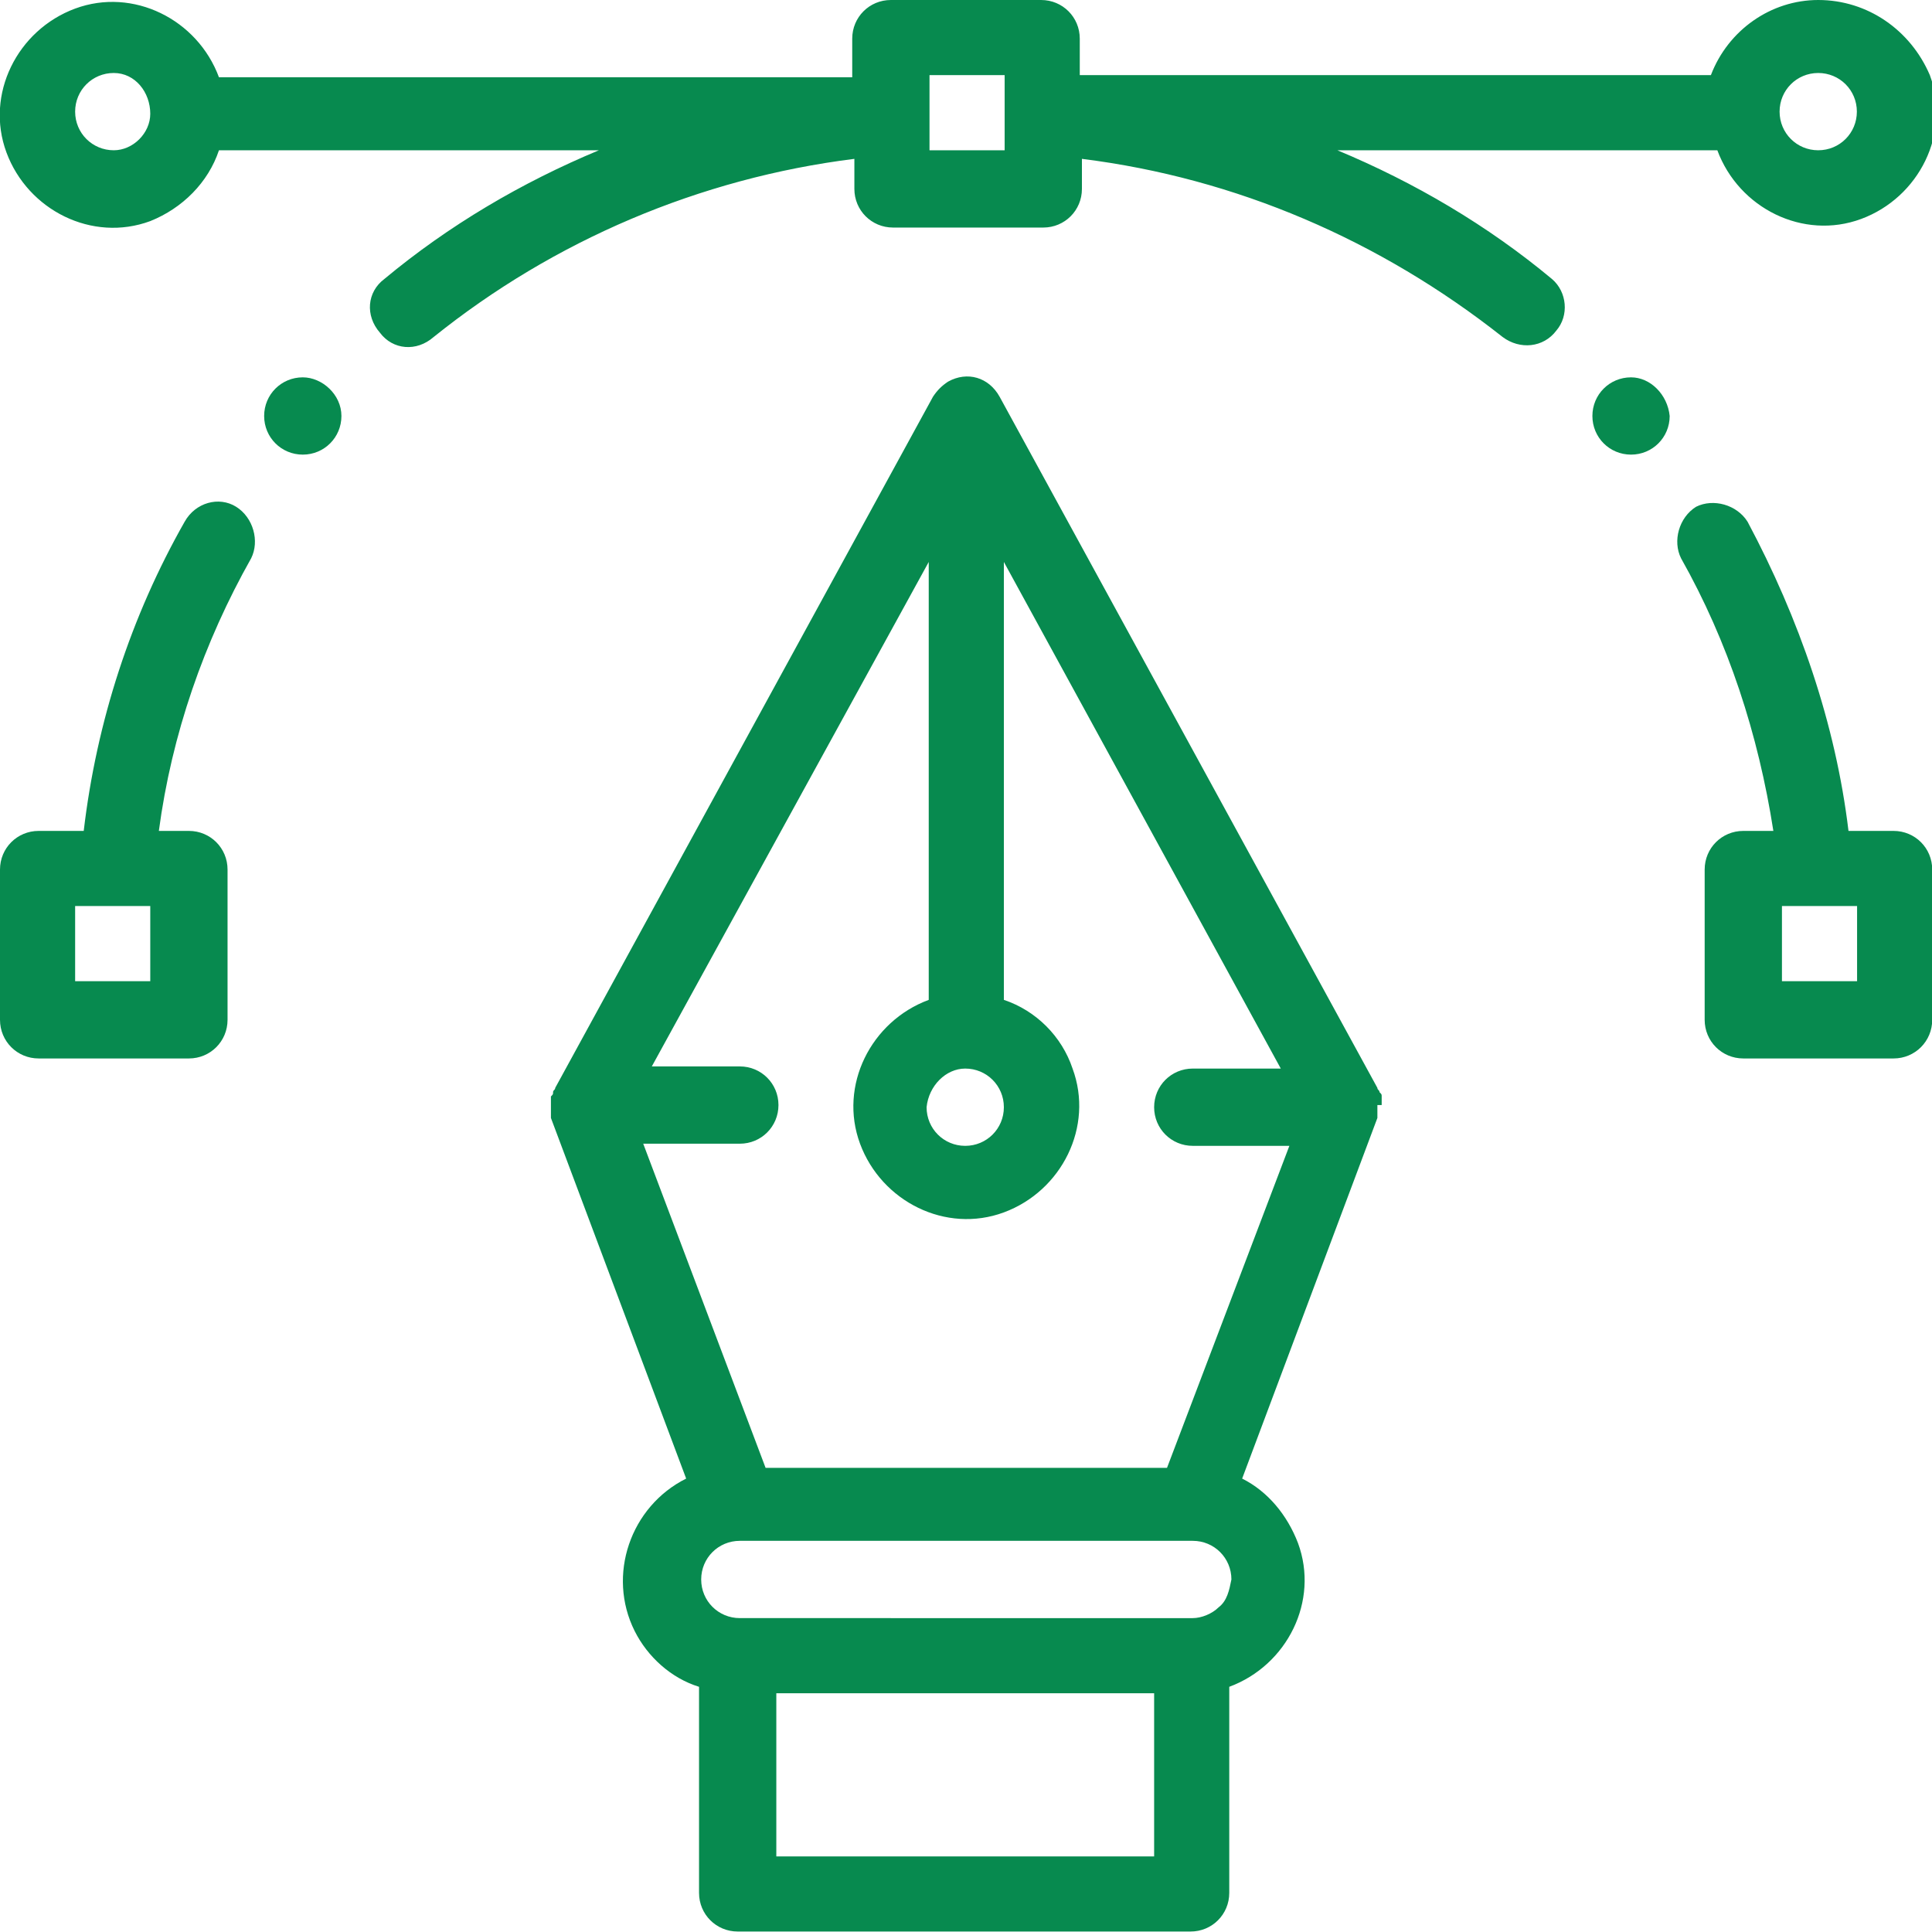
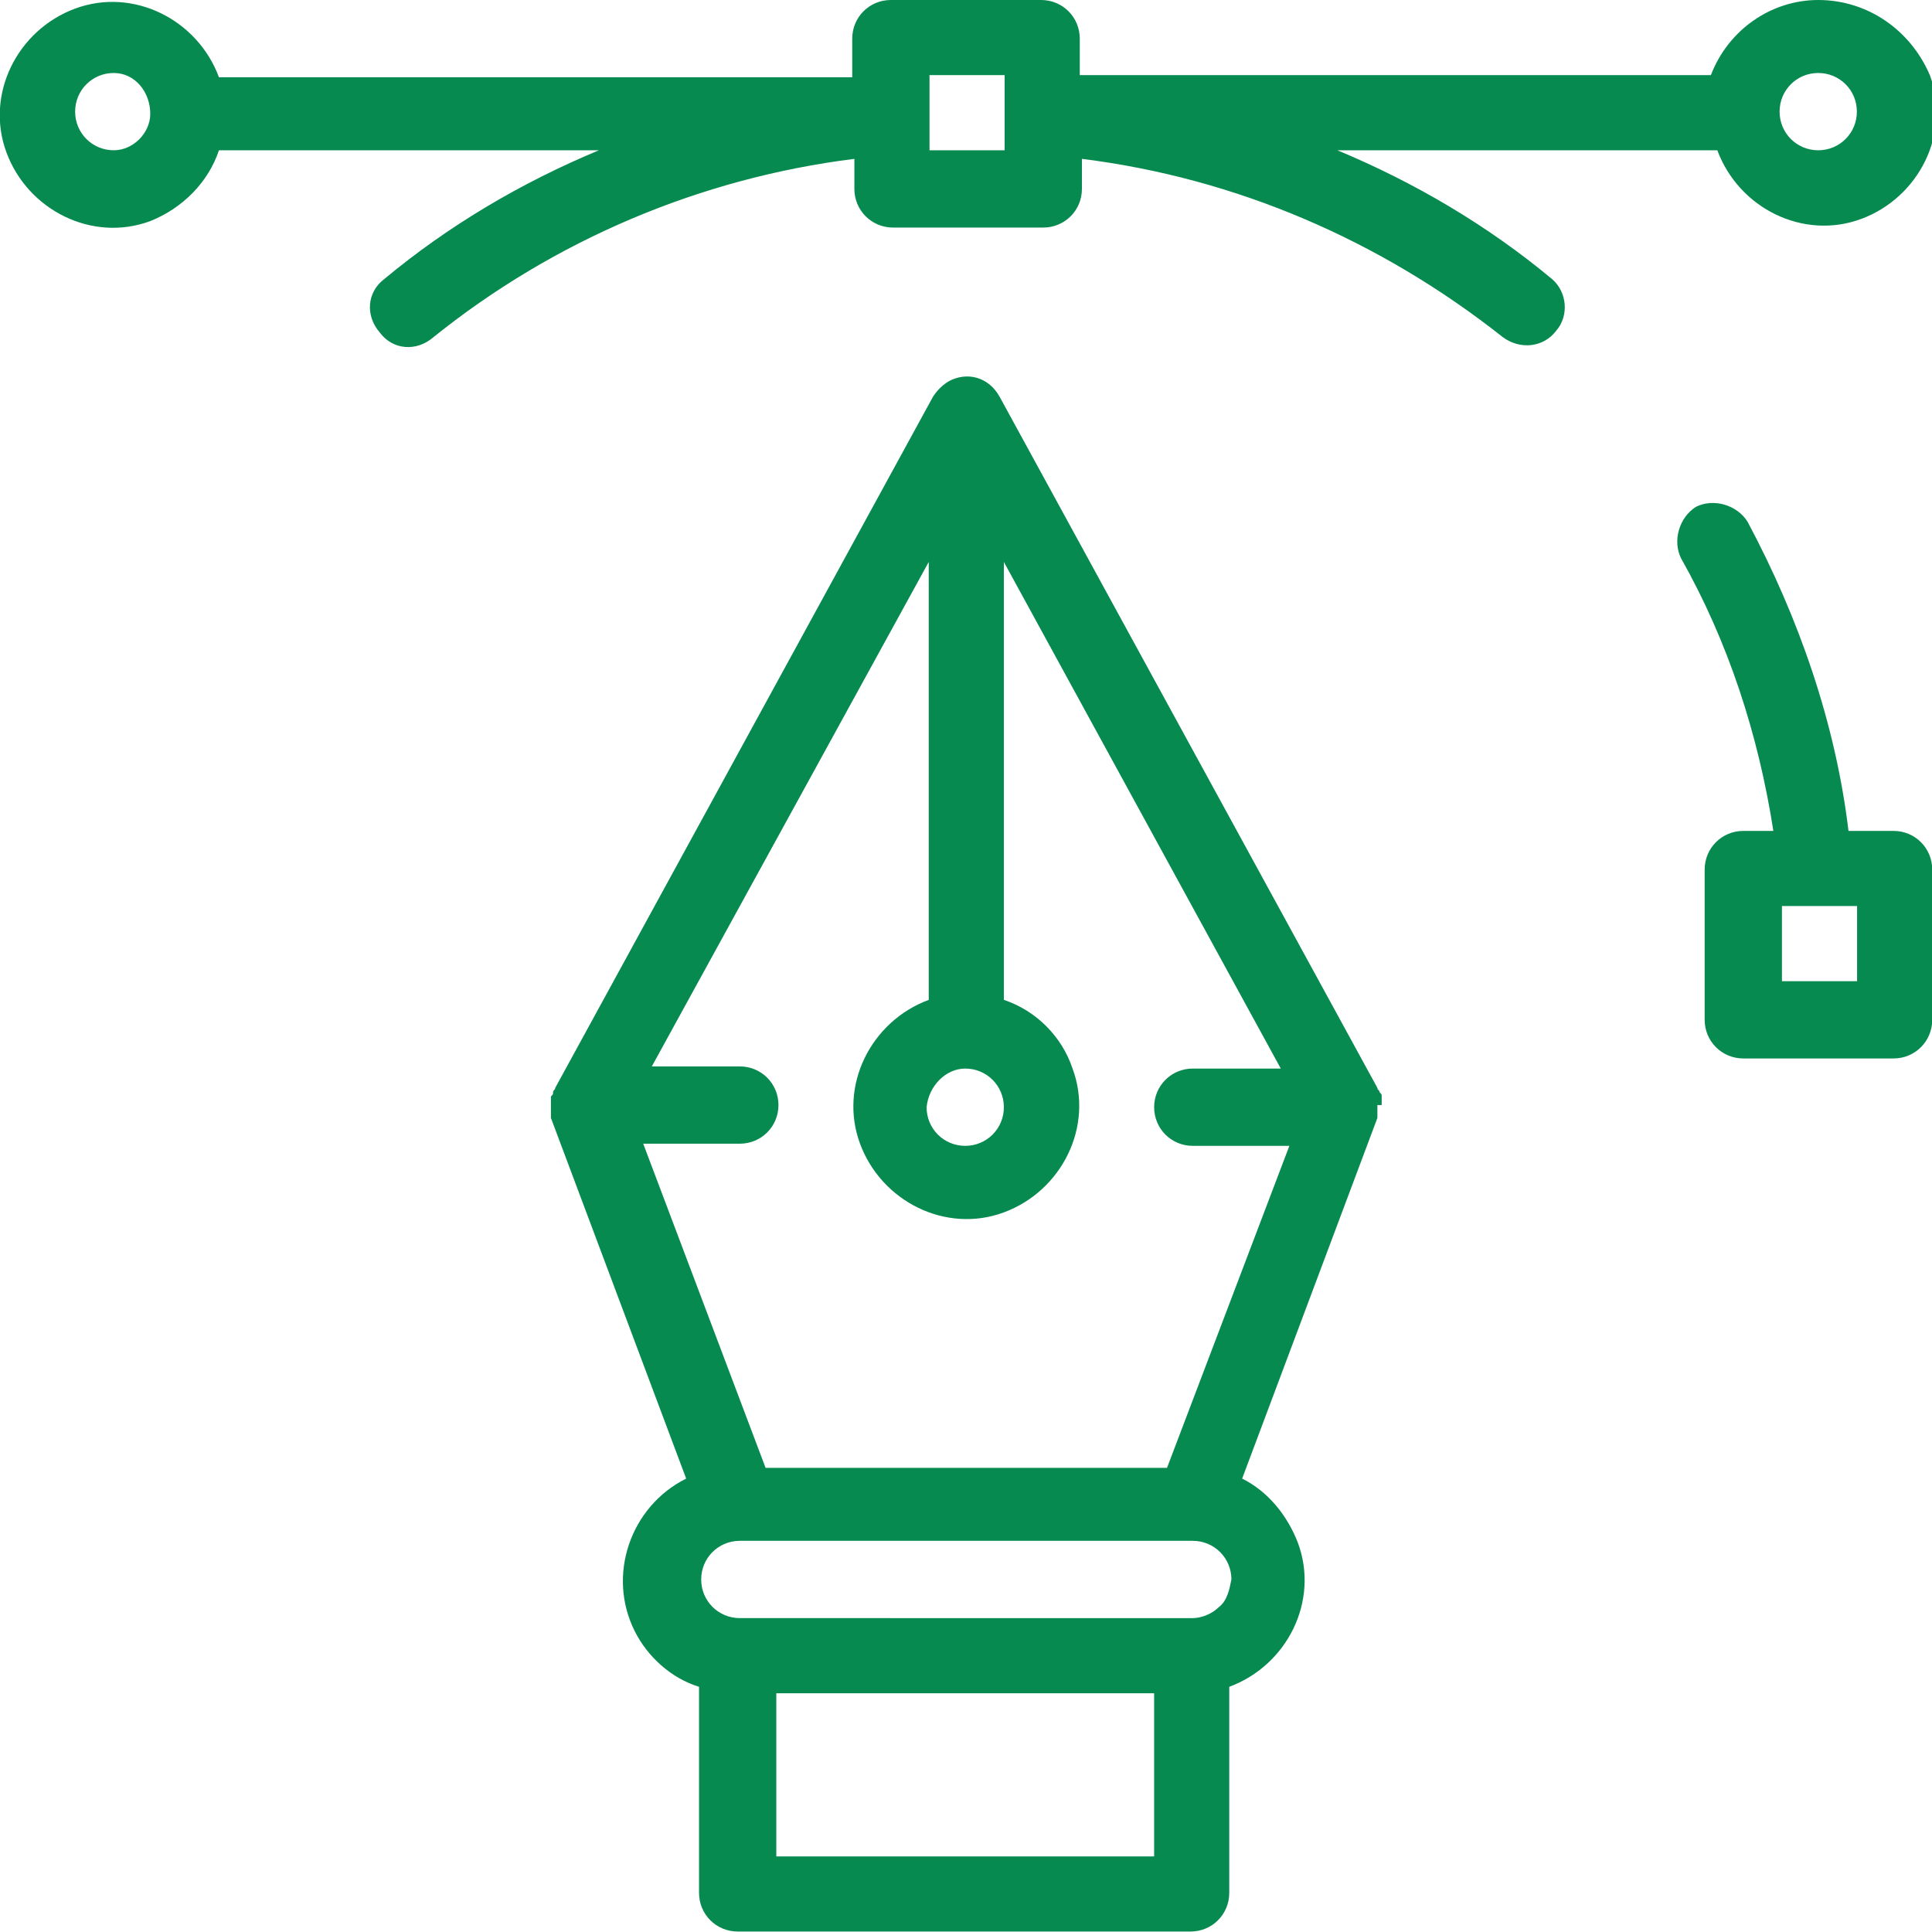
<svg xmlns="http://www.w3.org/2000/svg" id="Слой_1" x="0px" y="0px" viewBox="0 0 90 90" style="enable-background:new 0 0 90 90;" xml:space="preserve">
  <style type="text/css"> .st0{fill:#078A4F;} </style>
  <g id="ic_design">
    <g id="Group_2" transform="translate(74.18 17.578)">
      <g id="Group_1">
-         <path id="Path_213" class="st0" d="M1.8,0C0.8,0,0,0.8,0,1.8s0.8,1.8,1.8,1.8s1.8-0.8,1.8-1.8l0,0C3.5,0.8,2.7,0,1.8,0z" />
-       </g>
+         </g>
    </g>
    <g id="Group_4" transform="translate(12.305 17.578)">
      <g id="Group_3">
-         <path id="Path_214" class="st0" d="M1.8,0C0.8,0,0,0.8,0,1.8s0.8,1.8,1.8,1.8s1.8-0.8,1.8-1.8S2.7,0,1.8,0L1.8,0z" />
-       </g>
+         </g>
    </g>
    <g id="Group_6" transform="translate(78.11 23.407)">
      <g id="Group_5">
        <path id="Path_215" class="st0" d="M10.1,15.3H8c-0.6-5-2.3-9.9-4.7-14.4C2.8,0.1,1.7-0.2,0.9,0.2C0.1,0.7-0.2,1.8,0.2,2.6 c2.2,3.9,3.6,8.2,4.3,12.7H3.1c-1,0-1.8,0.8-1.8,1.8v7c0,1,0.8,1.8,1.8,1.8h7c1,0,1.8-0.8,1.8-1.8v-7 C11.9,16.1,11.1,15.3,10.1,15.3L10.1,15.3z M8.4,22.3H4.9v-3.5h3.5V22.3z" />
      </g>
    </g>
    <g id="Group_8" transform="translate(25.664 17.578)">
      <g id="Group_7">
        <path id="Path_216" class="st0" d="M38.7,33.9C38.7,33.8,38.7,33.8,38.7,33.9c0-0.1,0-0.2,0-0.2s0,0,0-0.1v-0.1l0,0 c0-0.1,0-0.1-0.1-0.2l0,0c0-0.1-0.1-0.1-0.1-0.2L20.9,0.9c-0.5-0.9-1.5-1.2-2.4-0.7c-0.3,0.2-0.5,0.4-0.7,0.7L0.2,33.1 c0,0.1-0.1,0.1-0.1,0.2l0,0c0,0.1,0,0.1-0.1,0.2l0,0v0.1c0,0,0,0,0,0.1s0,0.1,0,0.1v0.1c0,0,0,0,0,0.1s0,0,0,0c0,0,0,0,0,0v0.1 c0,0,0,0,0,0.1s0,0.1,0,0.1s0,0,0,0.1v0.1l0,0l6.3,16.8c-2.6,1.3-3.7,4.5-2.4,7.1c0.6,1.2,1.7,2.2,3,2.6v9.6c0,1,0.8,1.8,1.8,1.8 h21.1c1,0,1.8-0.8,1.8-1.8V61c2.7-1,4.2-4,3.2-6.7c-0.5-1.3-1.4-2.4-2.6-3l6.3-16.8l0,0v-0.1c0,0,0,0,0-0.1v-0.1c0,0,0,0,0-0.1 s0-0.1,0-0.1v-0.1C38.7,33.9,38.7,33.9,38.7,33.9L38.7,33.9z M19.3,32.2c1,0,1.8,0.8,1.8,1.8s-0.8,1.8-1.8,1.8S17.5,35,17.5,34 l0,0C17.6,33,18.4,32.2,19.3,32.2z M28.1,68.9H10.5v-7.6h17.6V68.9z M31.1,57.3c-0.3,0.3-0.8,0.5-1.2,0.5H8.8C7.8,57.8,7,57,7,56 s0.8-1.8,1.8-1.8h21.1c1,0,1.8,0.8,1.8,1.8C31.6,56.5,31.5,57,31.1,57.3L31.1,57.3z M28.7,50.8H10L4.3,35.7h4.5 c1,0,1.8-0.8,1.8-1.8s-0.8-1.8-1.8-1.8H4.7L17.6,8.6V29c-2.7,1-4.2,4-3.2,6.7s4,4.2,6.7,3.2s4.2-4,3.2-6.7 c-0.5-1.5-1.7-2.7-3.2-3.2V8.6L34,32.2h-4.1c-1,0-1.8,0.8-1.8,1.8s0.8,1.8,1.8,1.8h4.5L28.7,50.8z" />
      </g>
    </g>
    <g id="Group_10" transform="translate(0 23.407)">
      <g id="Group_9">
-         <path id="Path_217" class="st0" d="M11,0.2C10.2-0.3,9.1,0,8.6,0.9l0,0c-2.5,4.4-4.1,9.3-4.7,14.4H1.8c-1,0-1.8,0.8-1.8,1.8l0,0 v7c0,1,0.8,1.8,1.8,1.8h7c1,0,1.8-0.8,1.8-1.8v-7c0-1-0.8-1.8-1.8-1.8H7.4C8,10.8,9.5,6.5,11.7,2.6C12.1,1.8,11.8,0.7,11,0.2z M7,22.3H3.5v-3.5H7V22.3z" />
-       </g>
+         </g>
    </g>
    <g id="Group_12">
      <g id="Group_11">
        <path id="Path_218" class="st0" d="M84.7,0c-2.2,0-4.2,1.4-5,3.5H50.3V1.8c0-1-0.8-1.8-1.8-1.8h-7c-1,0-1.8,0.8-1.8,1.8v1.8H10.2 c-1-2.7-4-4.2-6.7-3.2s-4.2,4-3.2,6.7s4,4.2,6.7,3.2C8.5,9.7,9.7,8.5,10.2,7h17.7c-3.6,1.5-7,3.5-10,6c-0.8,0.6-0.9,1.7-0.2,2.5 c0.6,0.8,1.7,0.9,2.5,0.2l0,0c5.6-4.5,12.4-7.4,19.6-8.3v1.4c0,1,0.8,1.8,1.8,1.8h7c1,0,1.8-0.8,1.8-1.8V7.4 c7.2,0.9,13.9,3.8,19.6,8.3c0.8,0.6,1.9,0.5,2.5-0.3c0.6-0.7,0.5-1.8-0.2-2.4c-3-2.5-6.4-4.5-10-6H80c1,2.7,4,4.2,6.7,3.2 s4.2-4,3.2-6.7C89,1.4,87,0,84.7,0z M5.3,7c-1,0-1.8-0.8-1.8-1.8s0.8-1.8,1.8-1.8S7,4.3,7,5.3C7,6.2,6.2,7,5.3,7z M46.8,5.3V7 h-3.5V3.5h3.5V5.3z M84.7,7c-1,0-1.8-0.8-1.8-1.8s0.8-1.8,1.8-1.8s1.8,0.8,1.8,1.8S85.7,7,84.7,7z" />
      </g>
    </g>
  </g>
</svg>